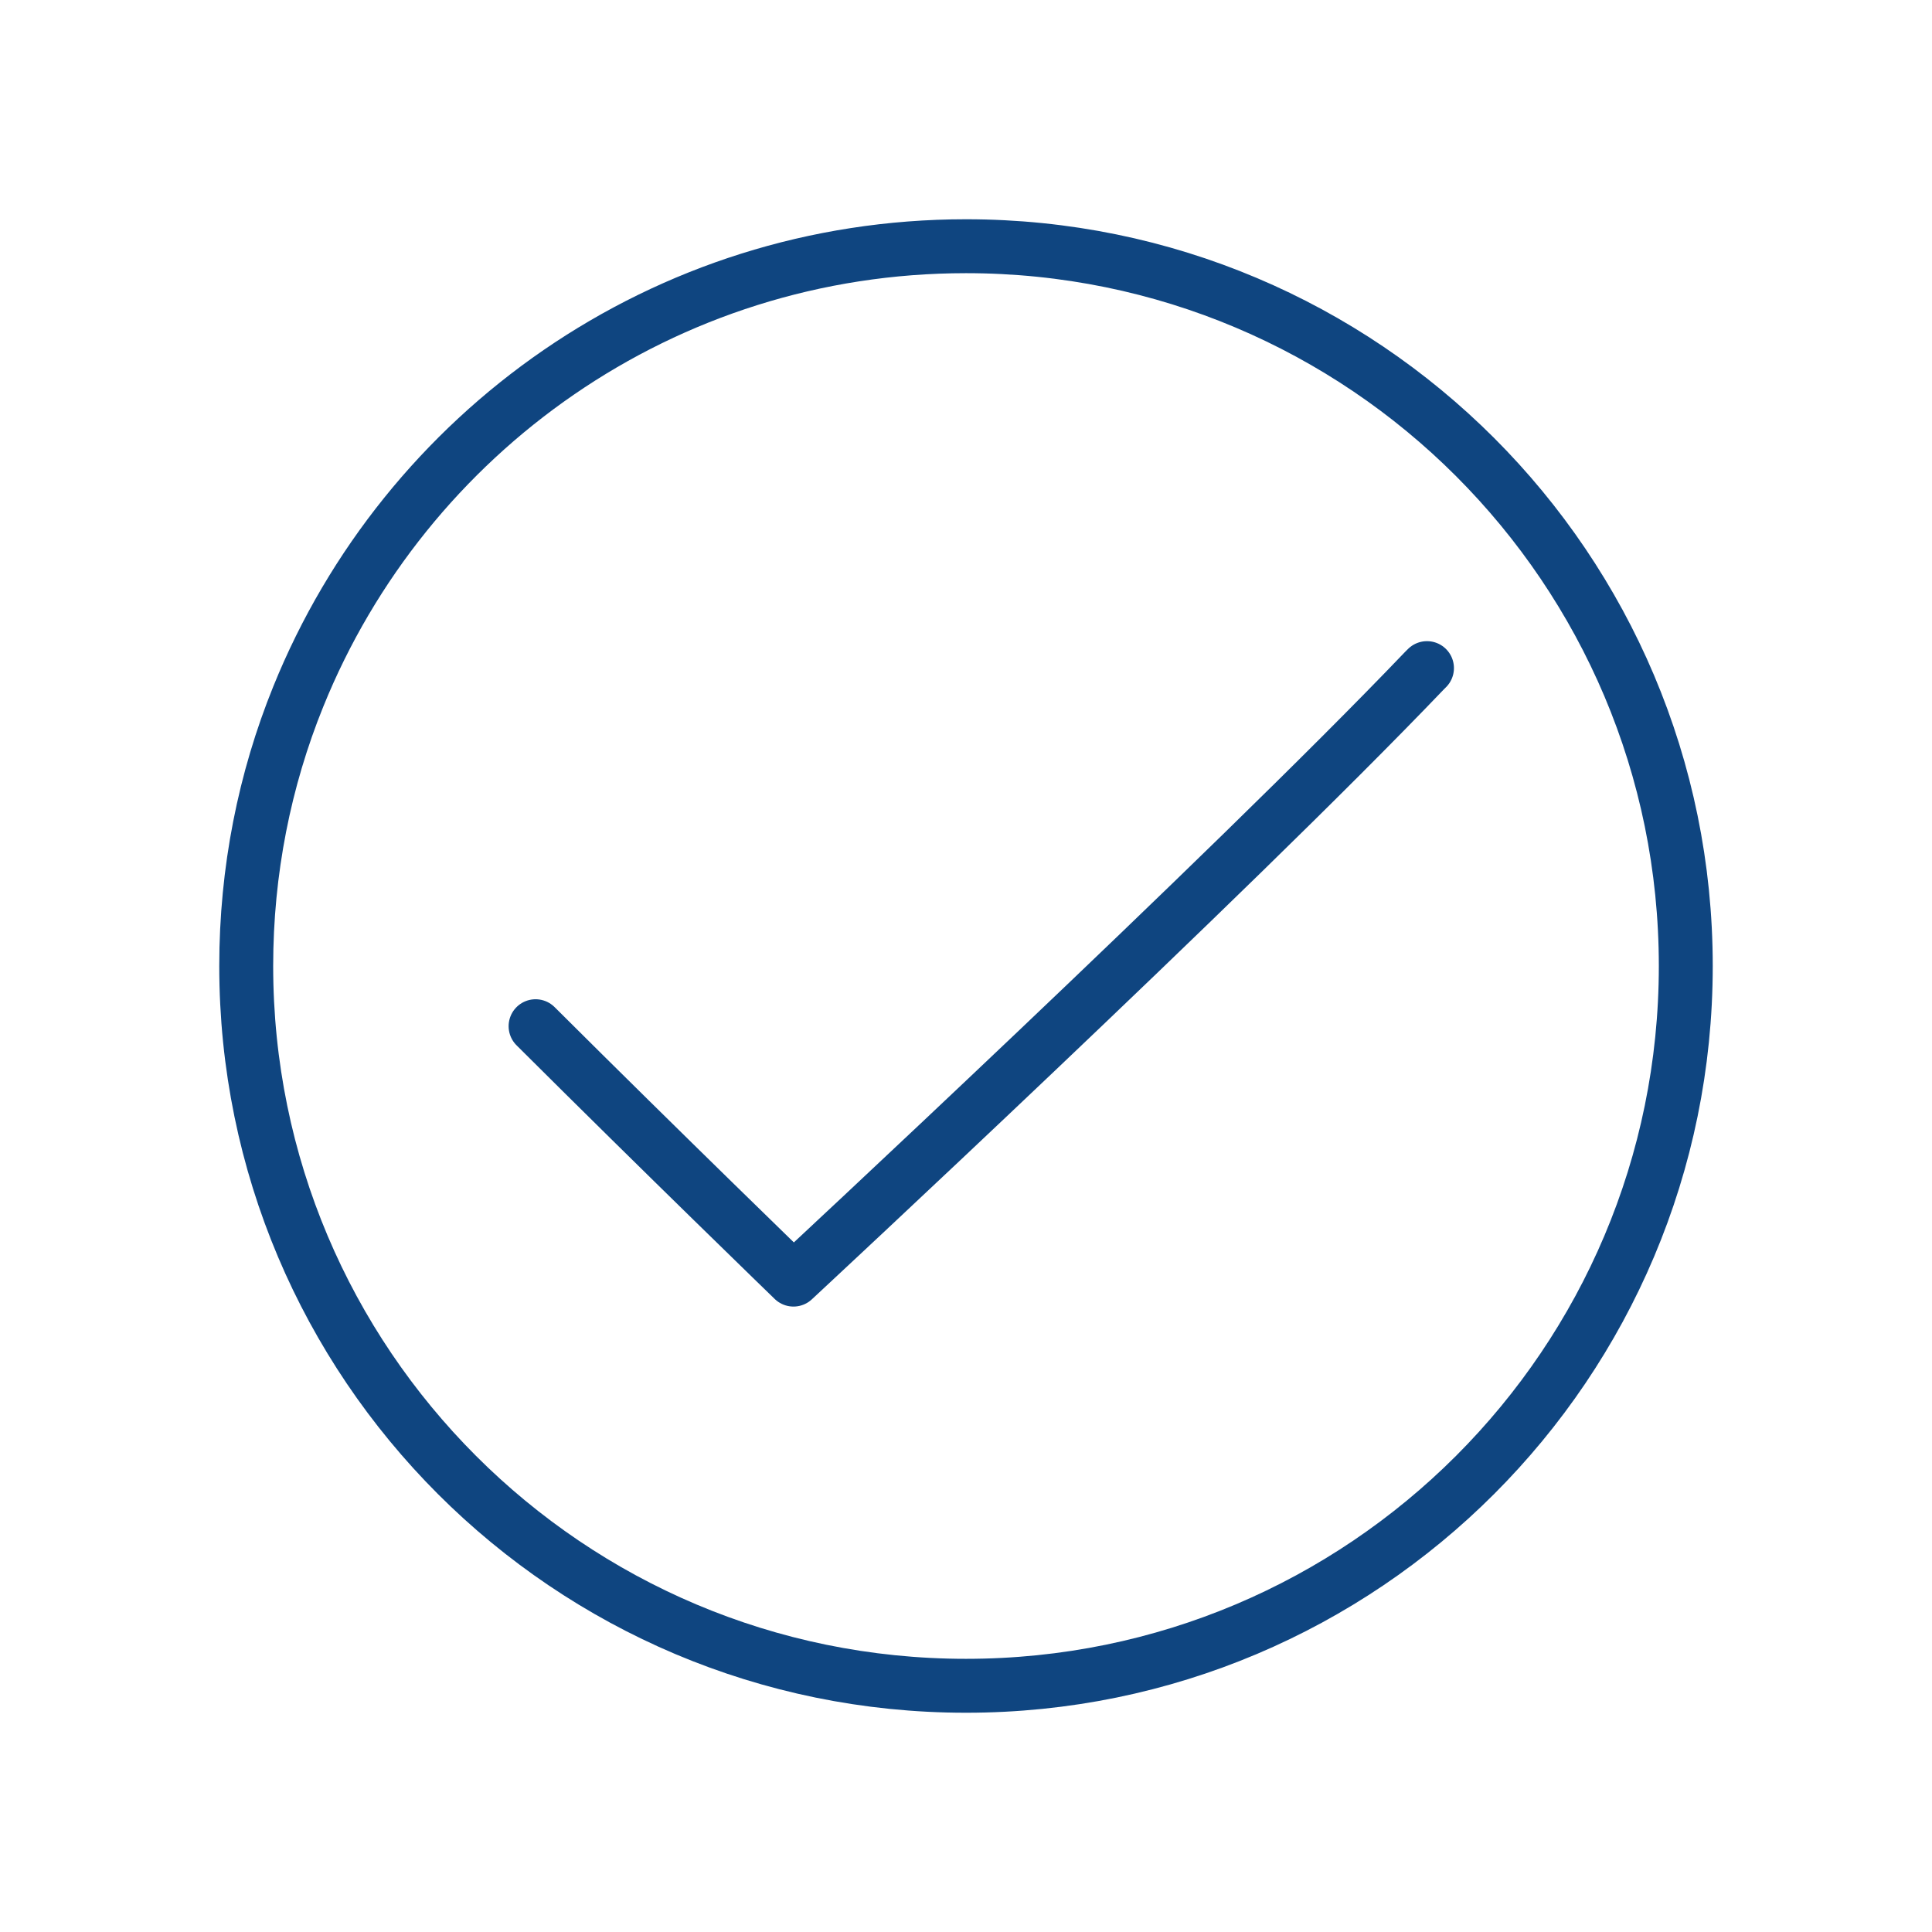
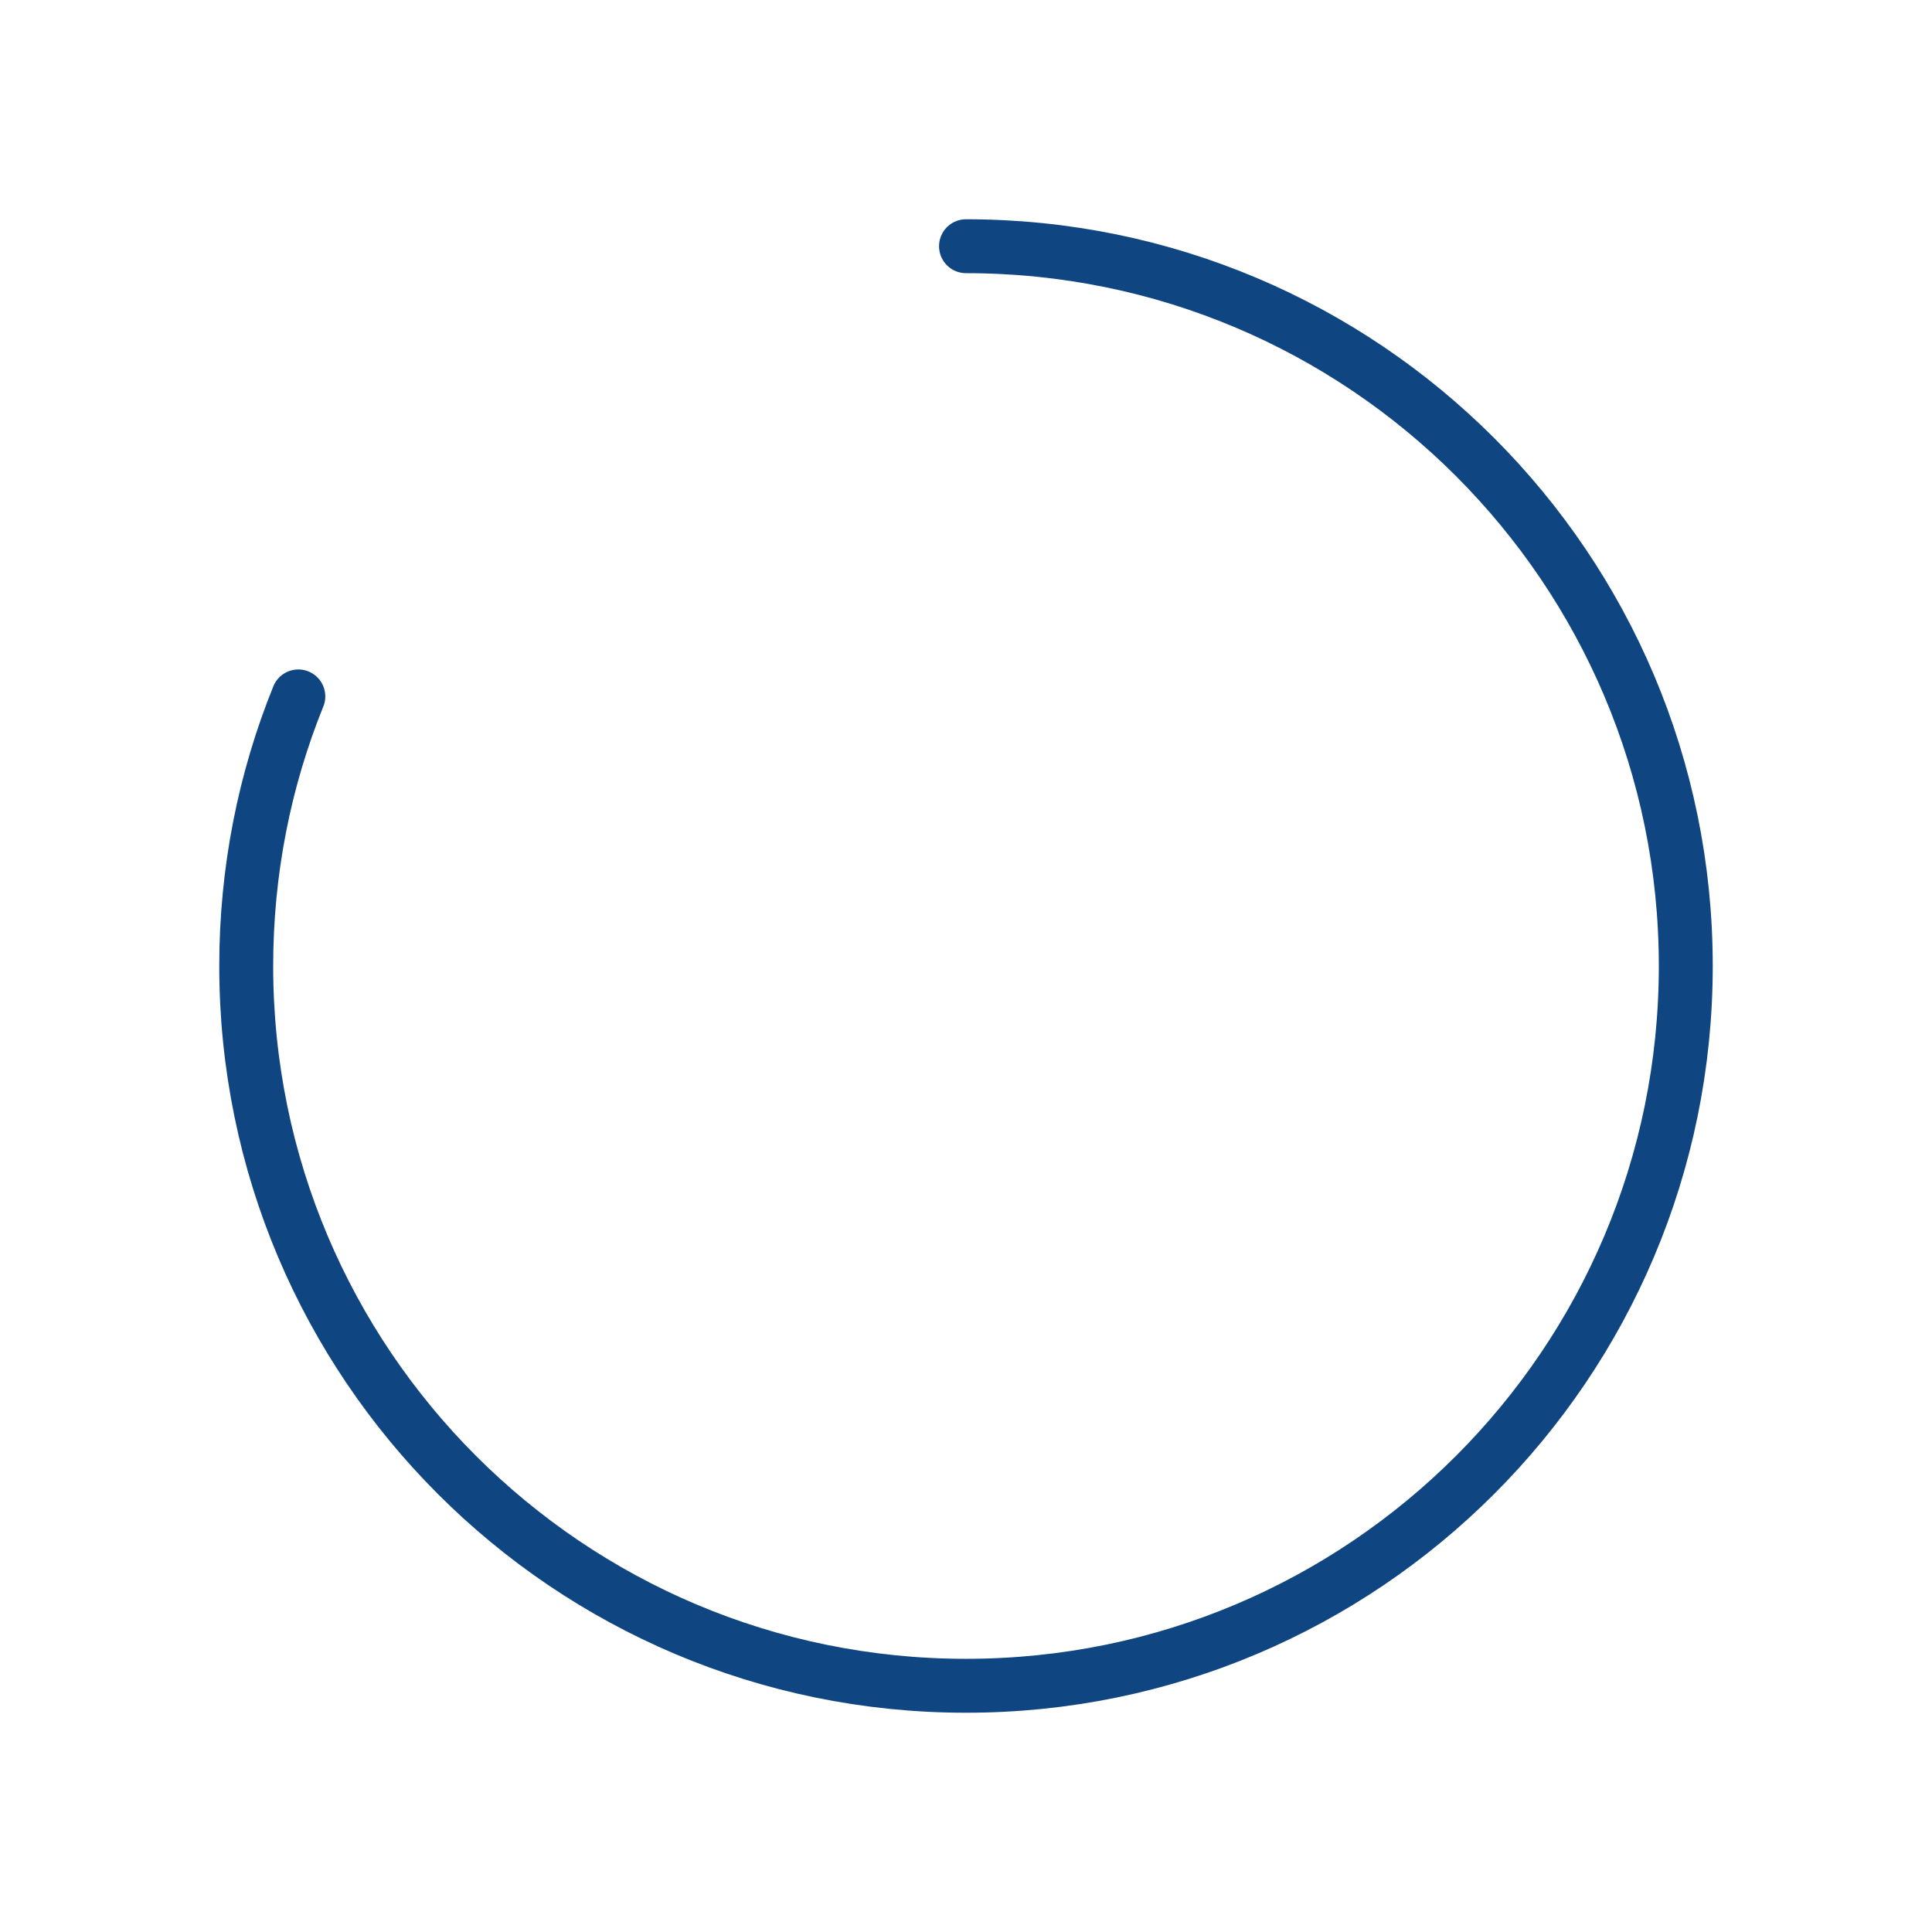
<svg xmlns="http://www.w3.org/2000/svg" width="430" height="430" fill="none" viewBox="0 0 430 430">
  <g stroke="#0f4580" stroke-linecap="round" stroke-linejoin="round" stroke-width="12">
-     <path d="M66.4 155c-7.5 18.5-11.6 38.8-11.6 60 0 88.5 71.701 160.2 160.201 160.2s160.2-71.7 160.2-160.2-71.7-160.2-160.2-160.2c-67.3 0-124.8 41.4-148.6 100.2" />
-     <path stroke-miterlimit="14.92" d="M119.201 228.4c28.6 28.5 57.4 56.4 57.4 56.4s96.9-90 140.4-135.5l.6-.6" />
+     <path d="M66.4 155c-7.5 18.5-11.6 38.8-11.6 60 0 88.5 71.701 160.2 160.201 160.2s160.2-71.7 160.2-160.2-71.7-160.2-160.2-160.2" />
  </g>
</svg>